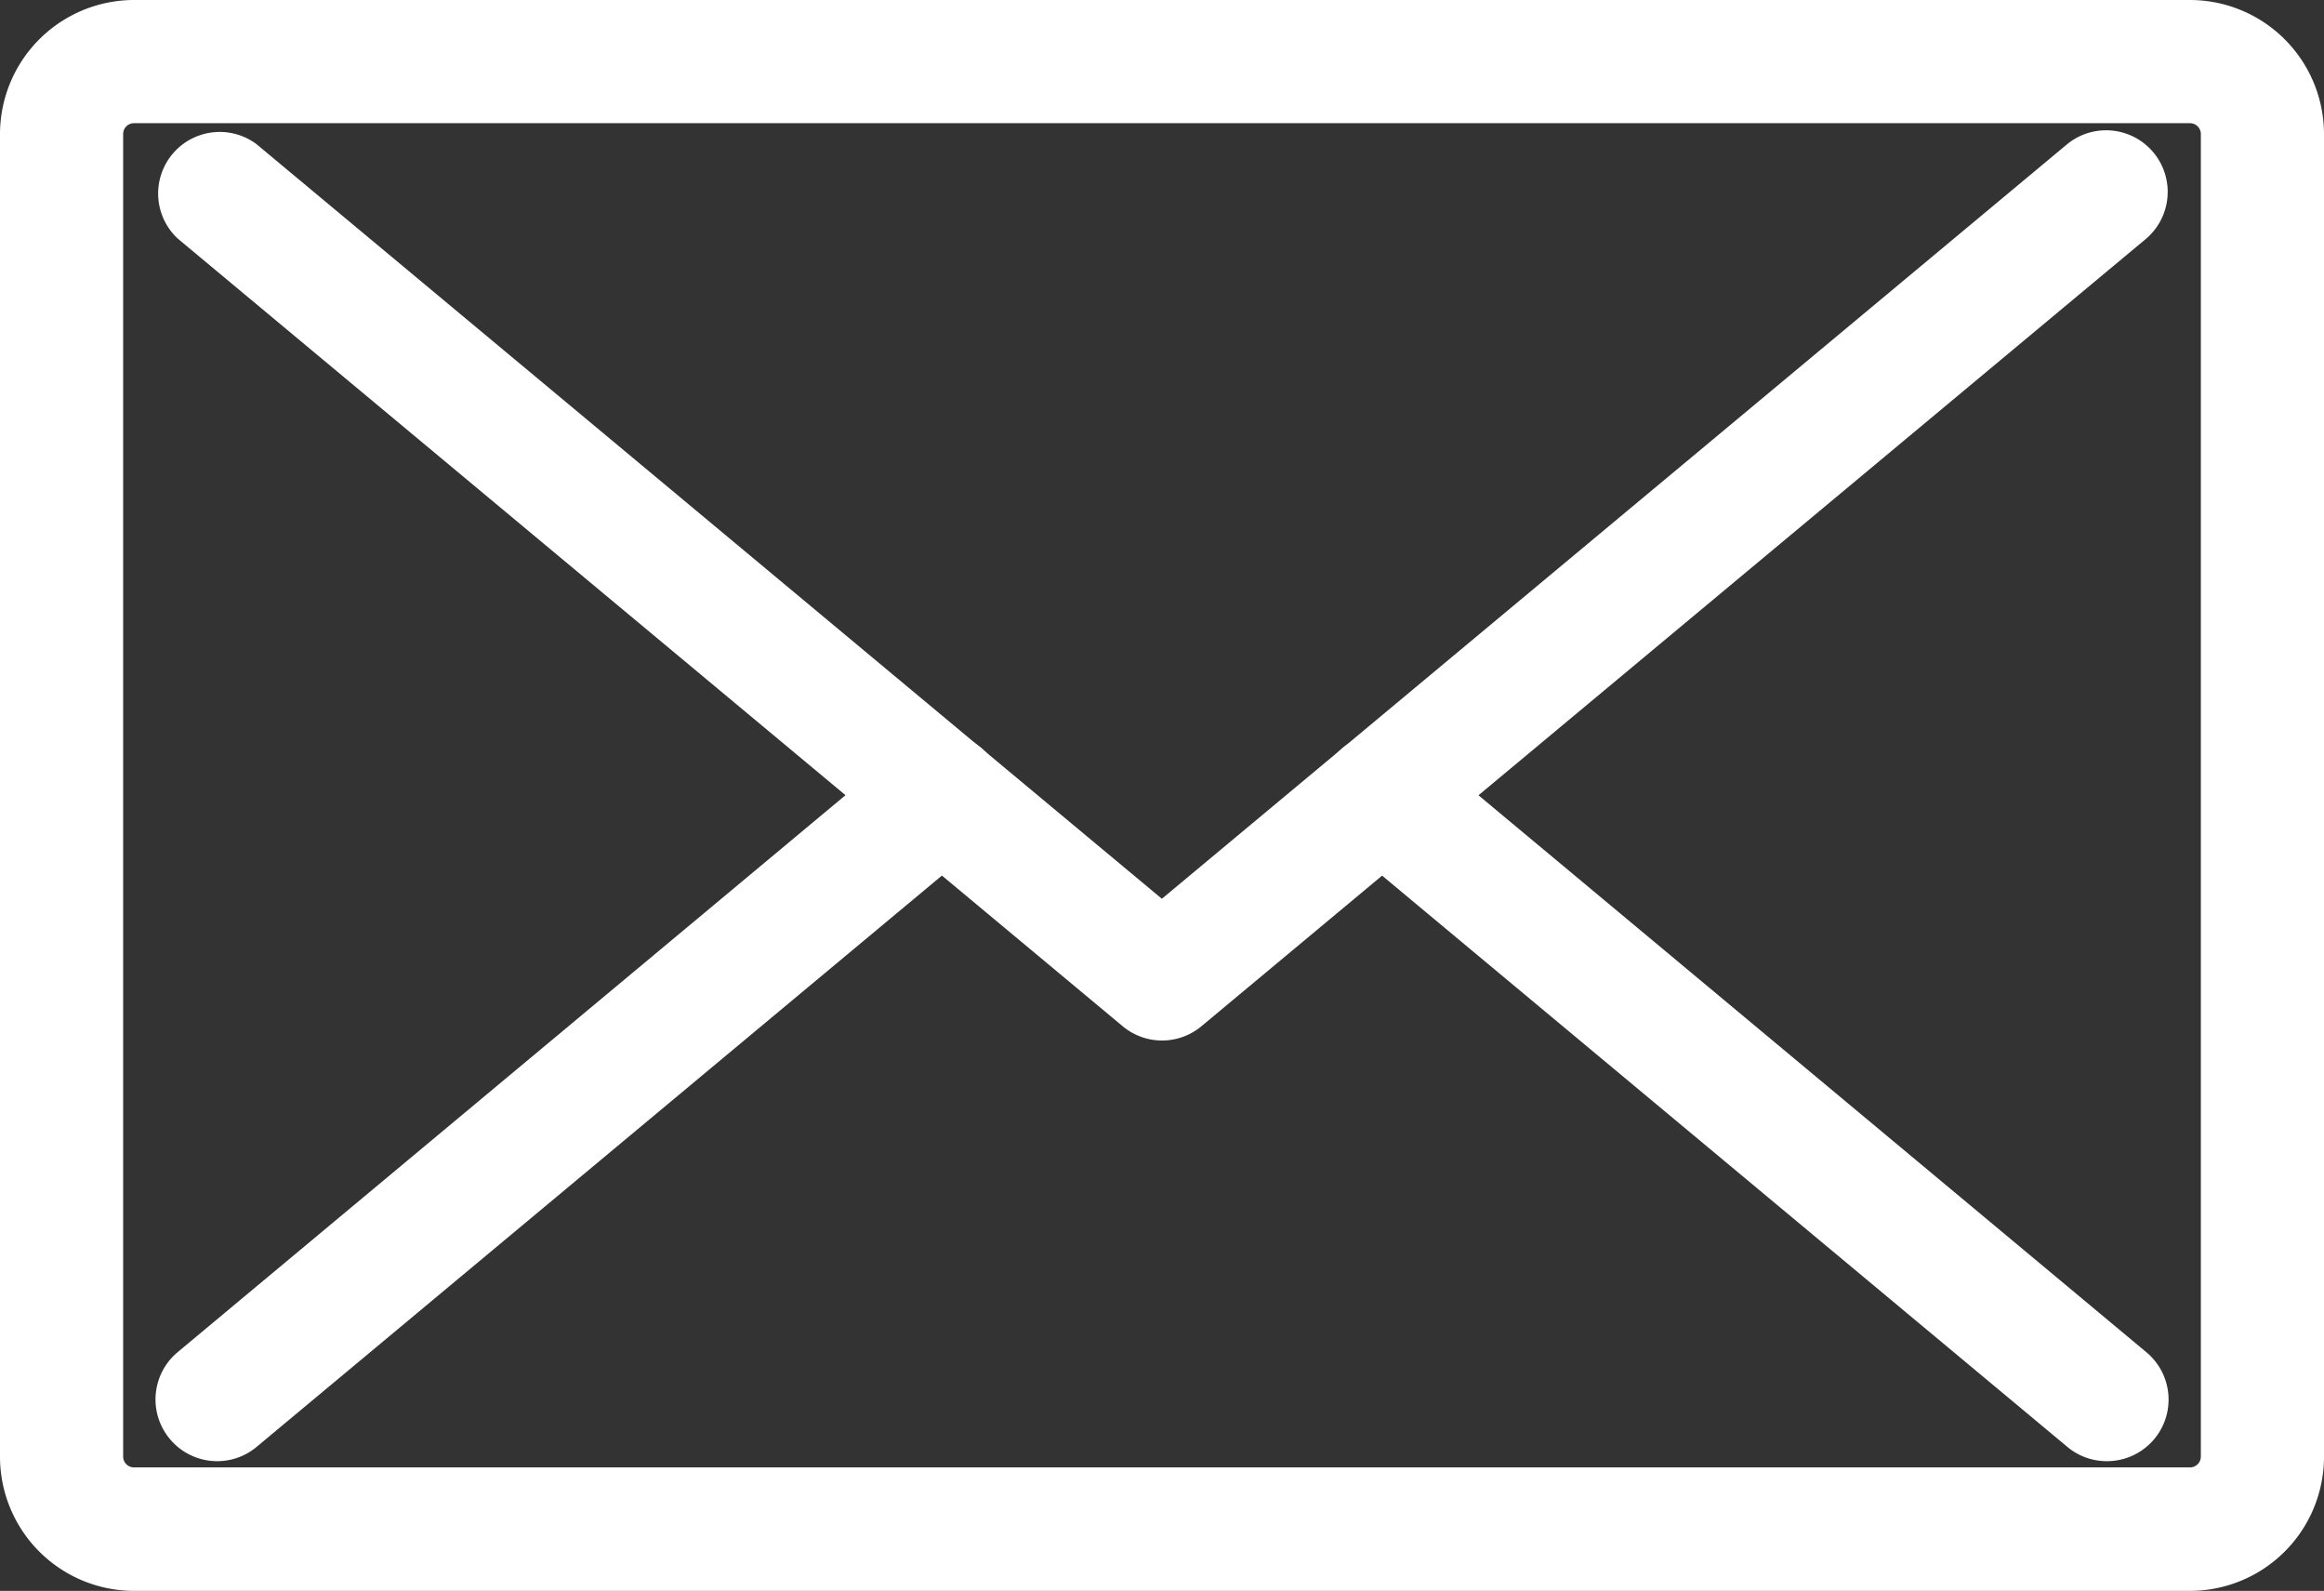
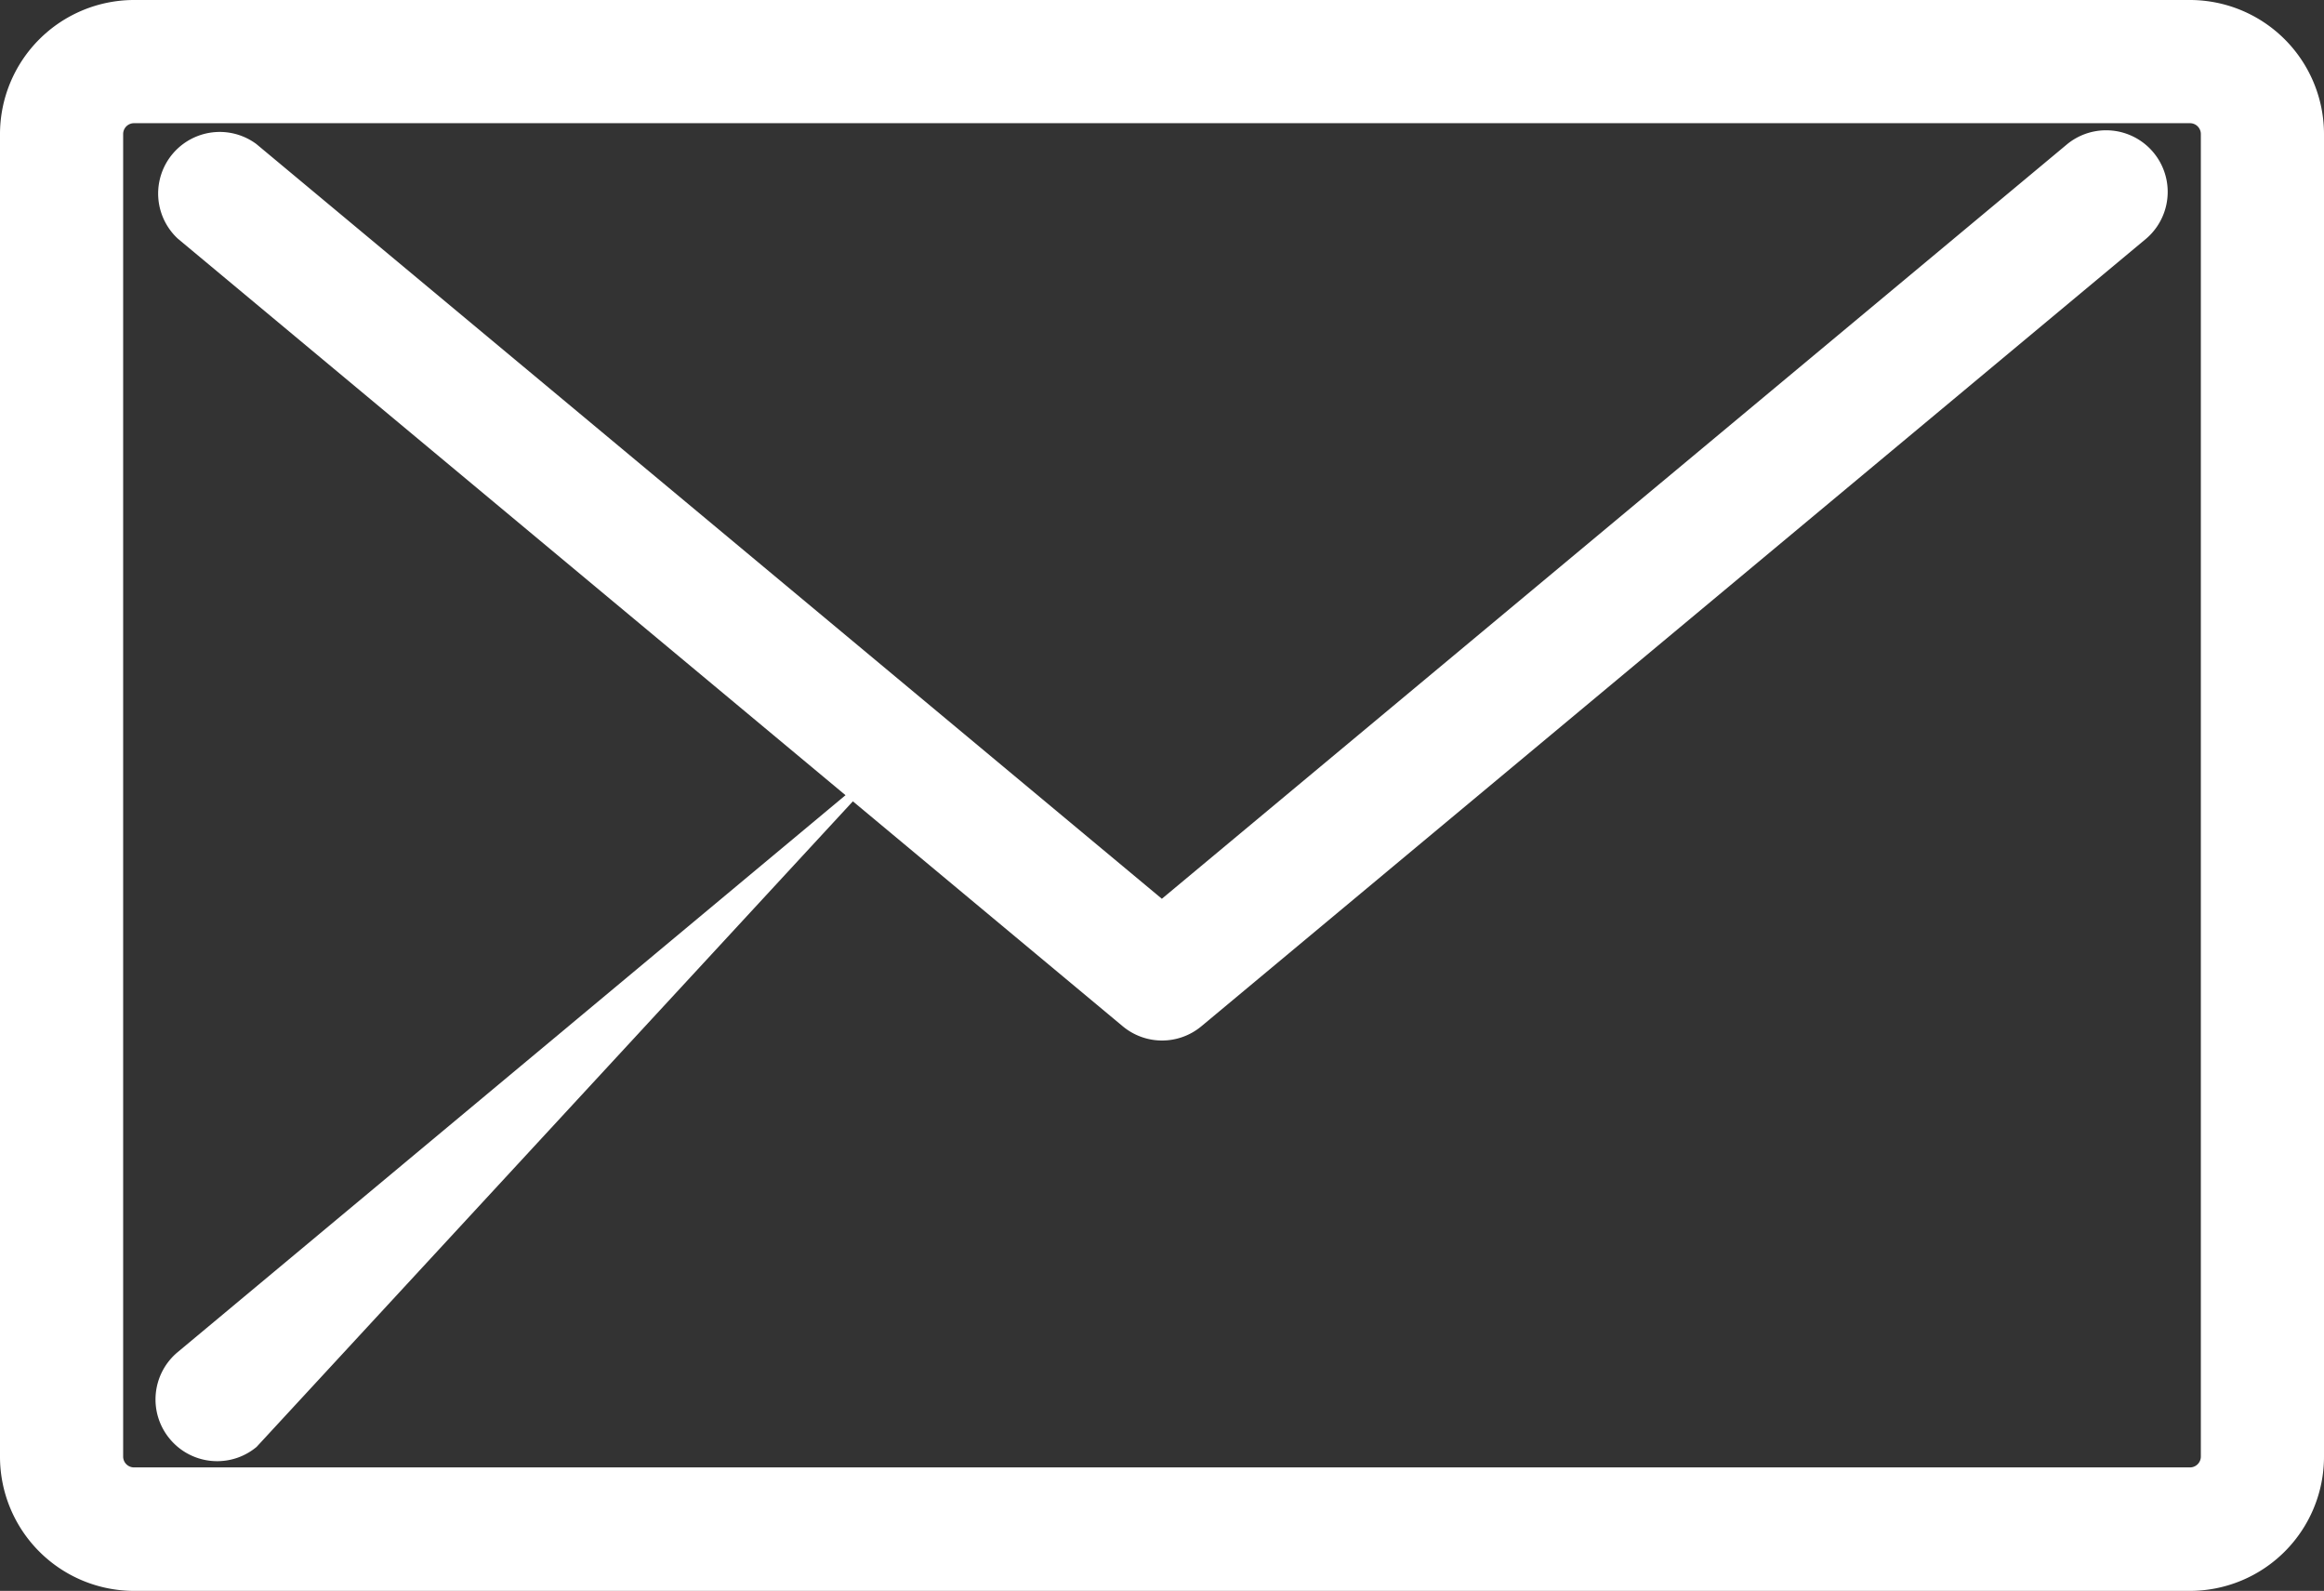
<svg xmlns="http://www.w3.org/2000/svg" width="32.08" height="21.954" viewBox="0 0 32.08 21.954">
  <rect x="0" y="0" width="32.08" height="21.954" fill="#333333" stroke="none" />
  <g transform="translate(-539.454 -764.959)">
    <path d="M1-.85H29.38A1.852,1.852,0,0,1,31.23,1V19.254a1.852,1.852,0,0,1-1.85,1.85H1a1.852,1.852,0,0,1-1.85-1.85V1A1.852,1.852,0,0,1,1-.85ZM29.38,19.4a.15.15,0,0,0,.15-.15V1a.15.15,0,0,0-.15-.15H1A.15.15,0,0,0,.85,1V19.254A.15.15,0,0,0,1,19.4Z" transform="translate(540.304 765.809)" fill="#fff" />
-     <path d="M10,9.187a.846.846,0,0,1-.544-.2L-.544.653a.85.85,0,0,1-.109-1.2.85.85,0,0,1,1.2-.109l10,8.337A.85.85,0,0,1,10,9.187Z" transform="translate(558.532 775.936)" fill="#fff" />
    <path d="M19.9,17.577a.848.848,0,0,1-.544-.2L6.316,6.511A.85.85,0,0,1,7.4,5.205L19.9,15.621,32.4,5.205a.85.85,0,0,1,1.088,1.306L20.446,17.38A.848.848,0,0,1,19.9,17.577Z" transform="translate(535.592 761.741)" fill="#fff" />
-     <path d="M0,9.187a.848.848,0,0,1-.653-.306.85.85,0,0,1,.109-1.2l10-8.337a.85.85,0,0,1,1.2.109.85.85,0,0,1-.109,1.2L.544,8.99A.847.847,0,0,1,0,9.187Z" transform="translate(542.452 775.936)" fill="#fff" />
+     <path d="M0,9.187a.848.848,0,0,1-.653-.306.85.85,0,0,1,.109-1.2l10-8.337L.544,8.99A.847.847,0,0,1,0,9.187Z" transform="translate(542.452 775.936)" fill="#fff" />
  </g>
</svg>